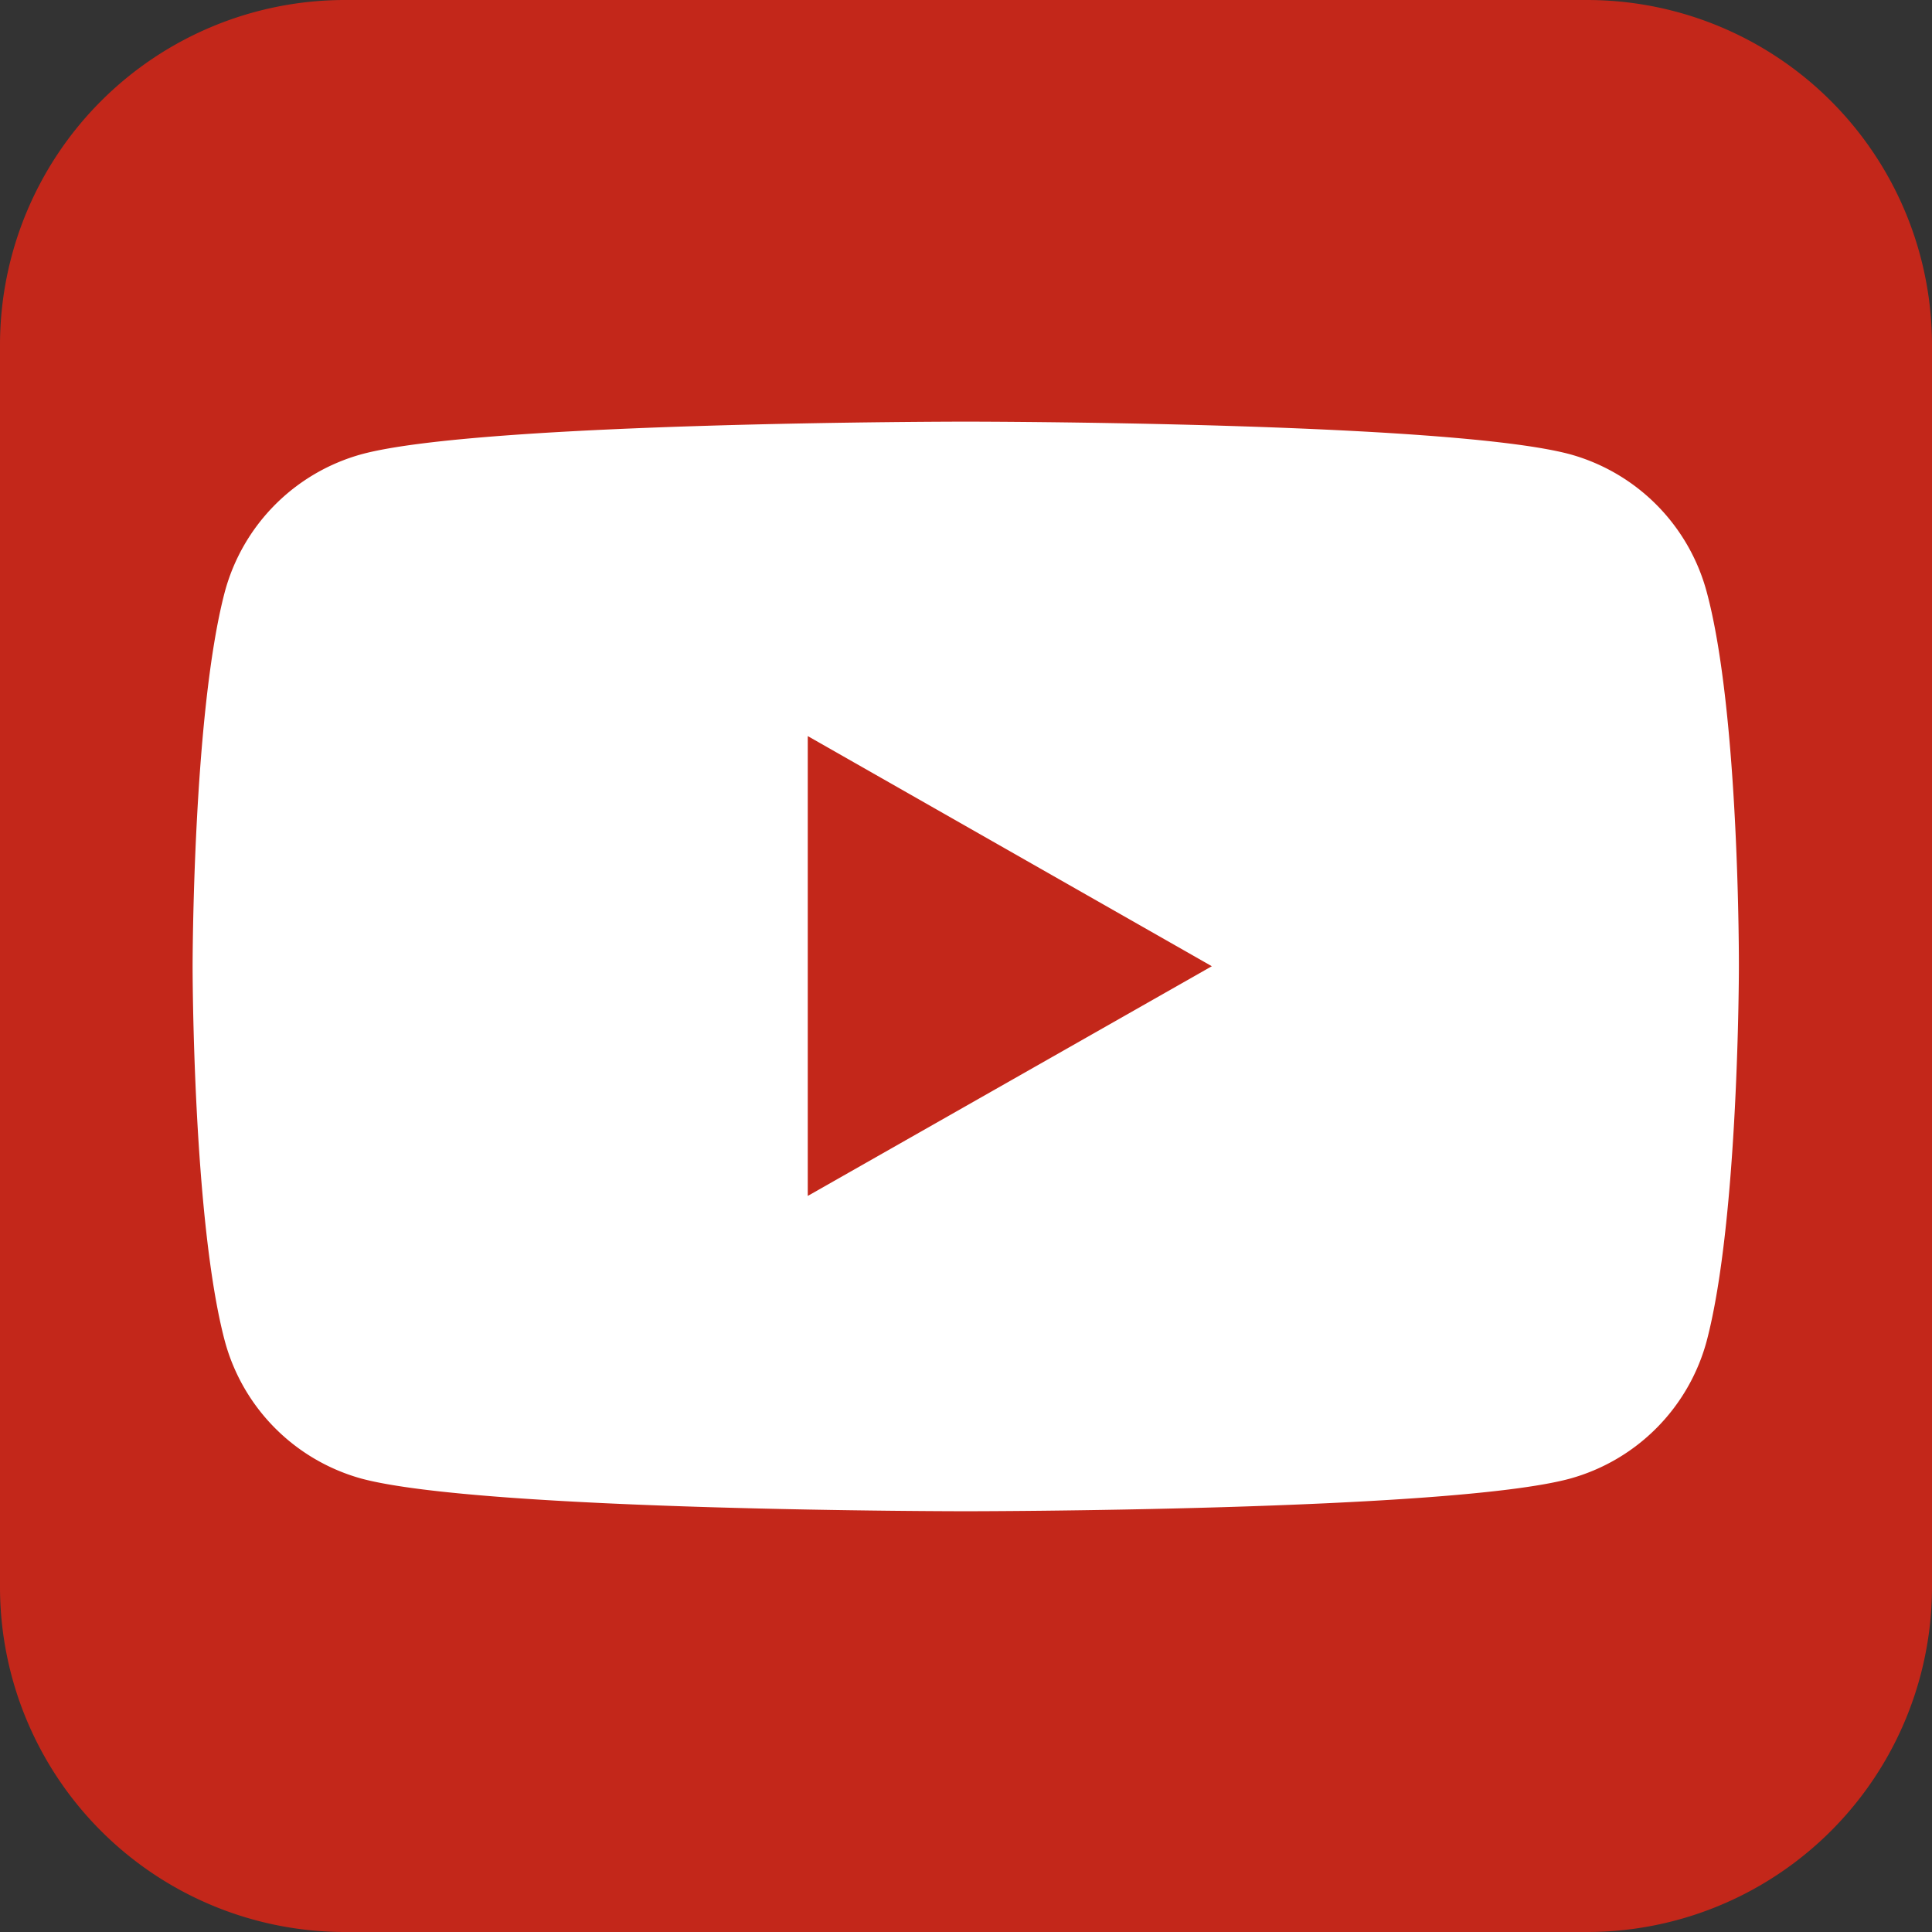
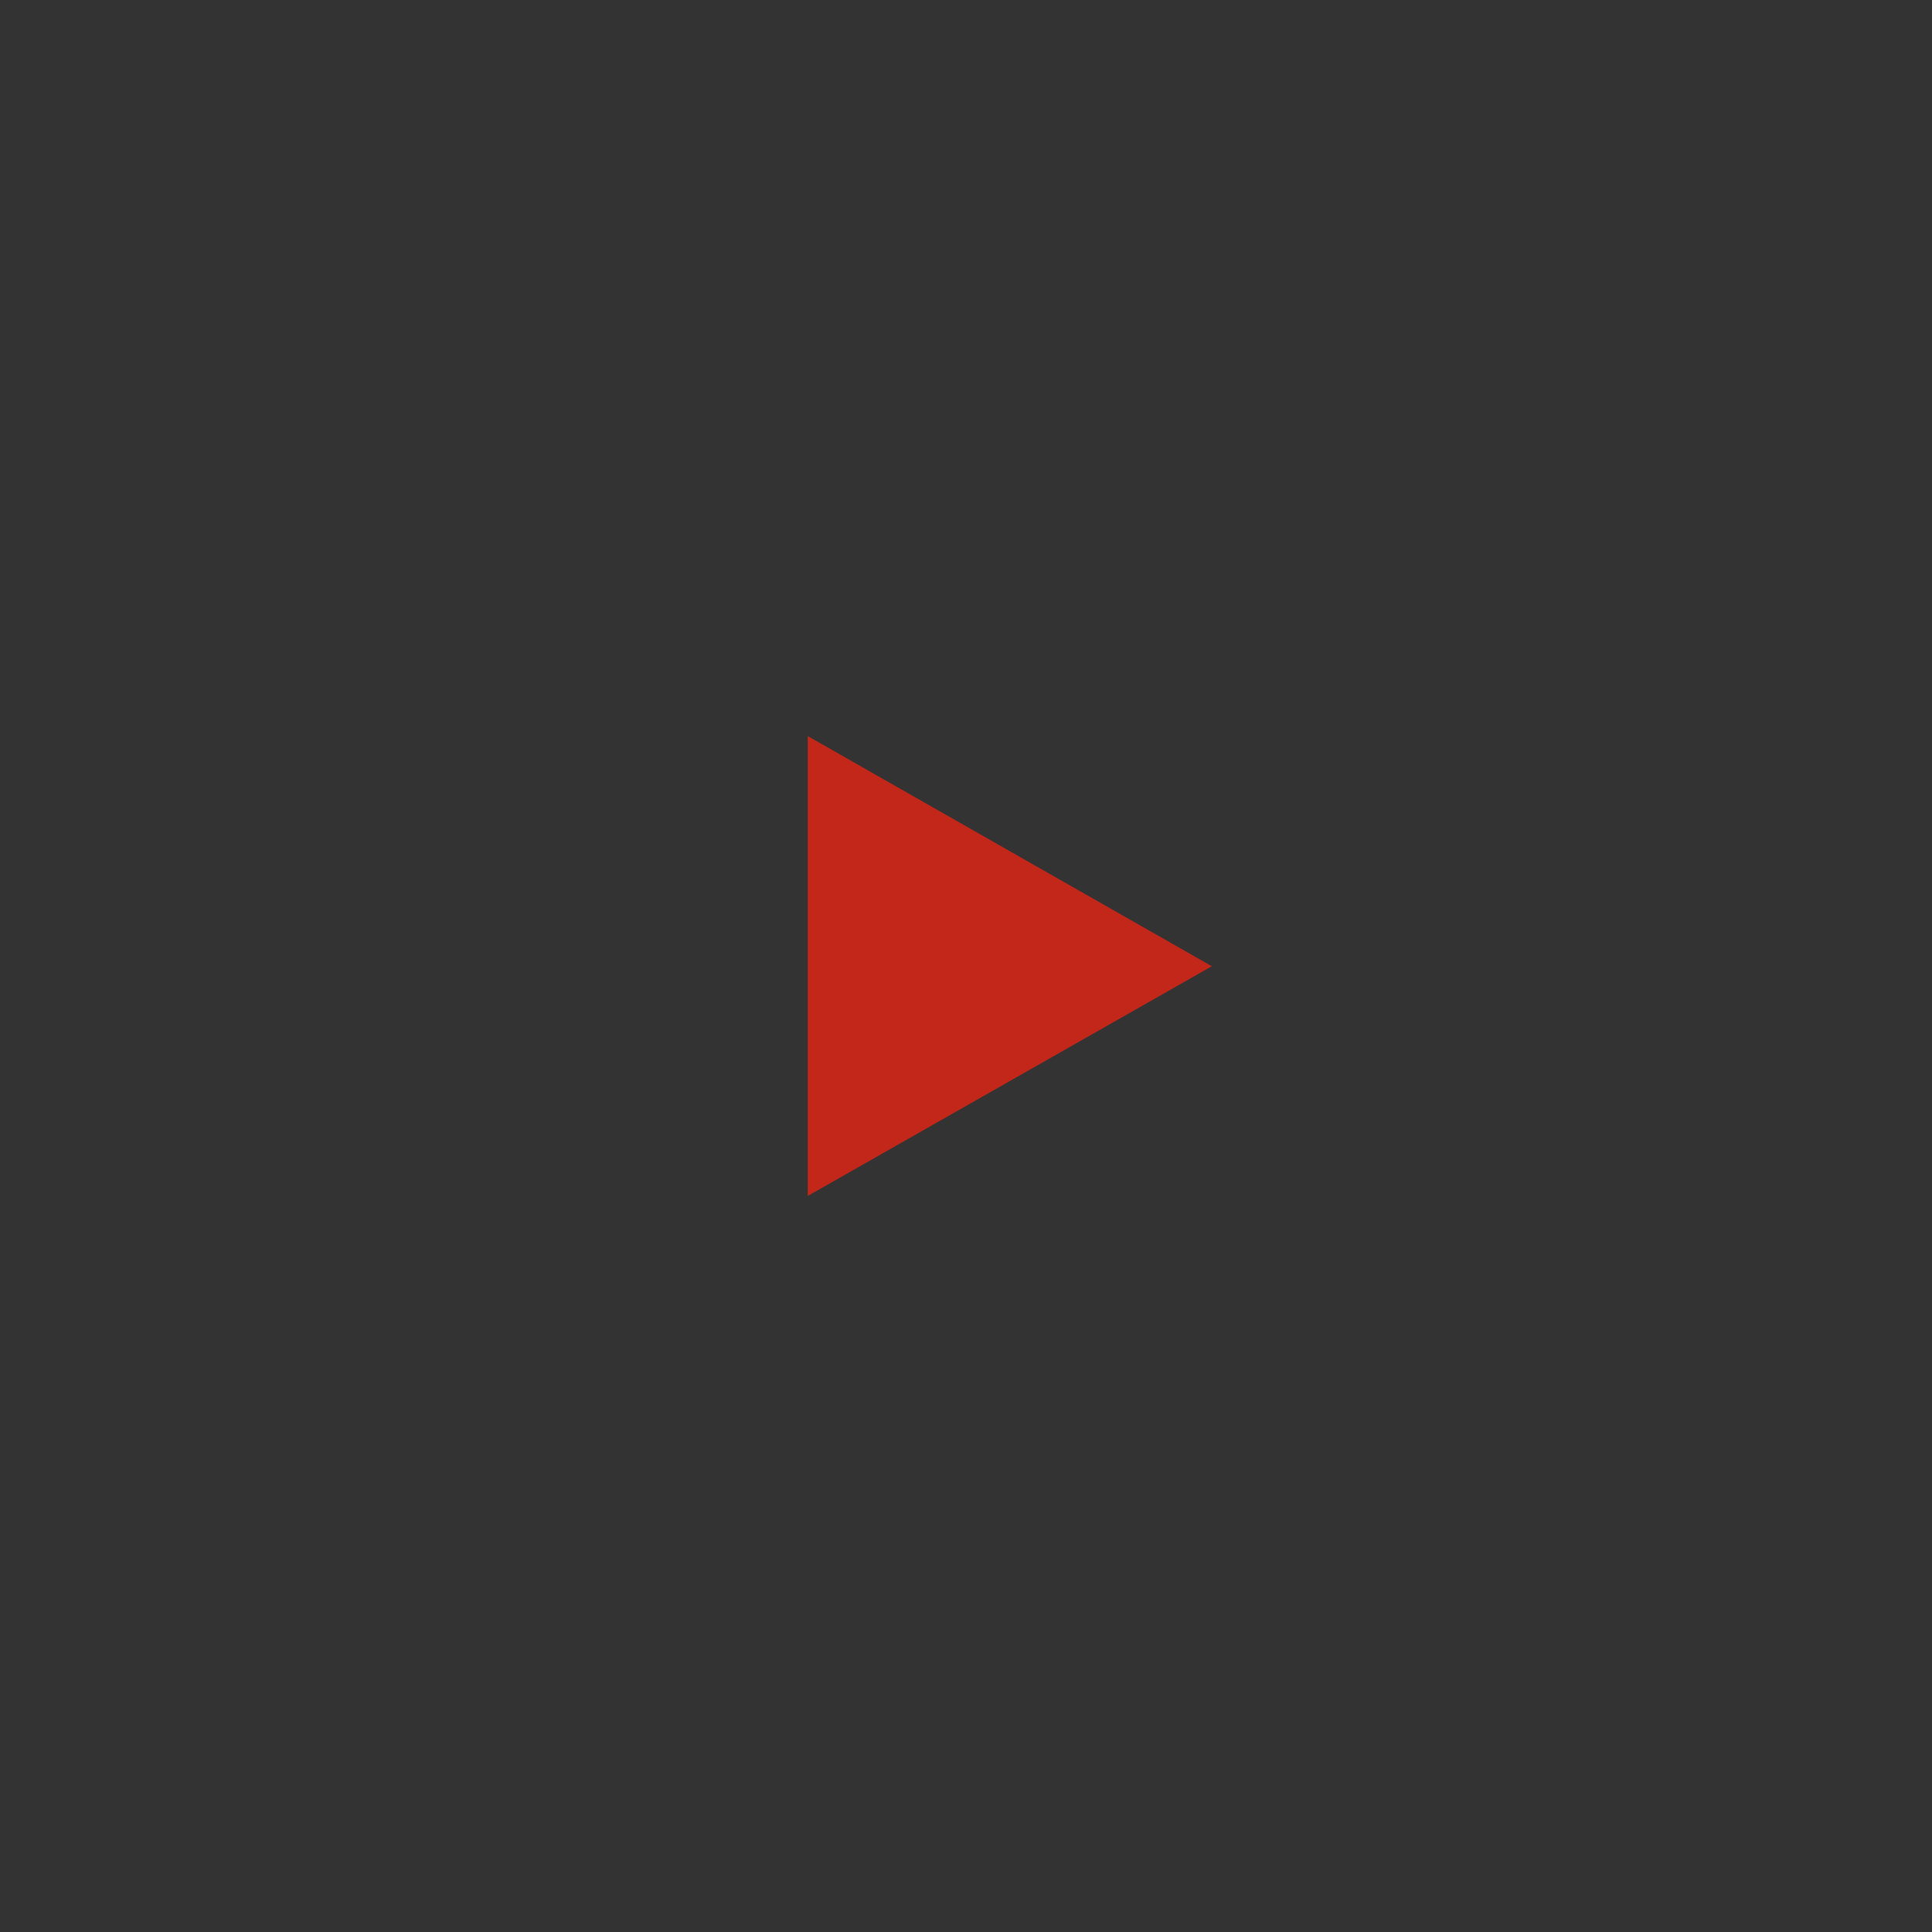
<svg xmlns="http://www.w3.org/2000/svg" width="42" height="42" fill="none">
  <rect width="100%" height="100%" fill="#333333" stroke="none" />
-   <path fill="#C3271A" d="M34.5 0h-27A7.5 7.5 0 0 0 0 7.5v27A7.5 7.5 0 0 0 7.5 42h27a7.5 7.5 0 0 0 7.5-7.5v-27A7.5 7.5 0 0 0 34.5 0Z" />
-   <path fill="#fff" d="M37.102 12.867a4.251 4.251 0 0 0-2.975-2.993c-2.656-.708-13.132-.708-13.132-.708s-10.511 0-13.132.708a4.25 4.25 0 0 0-2.976 2.993c-.7 2.657-.7 8.147-.7 8.147s0 5.499.7 8.138a4.25 4.25 0 0 0 2.976 2.993c2.656.708 13.132.708 13.132.708s10.511 0 13.132-.708a4.251 4.251 0 0 0 2.975-2.993c.7-2.657.7-8.138.7-8.138s.018-5.49-.7-8.147Z" />
  <path fill="#C3271A" d="M17.56 25.999v-9.997l8.784 5.003-8.785 4.994Z" />
</svg>